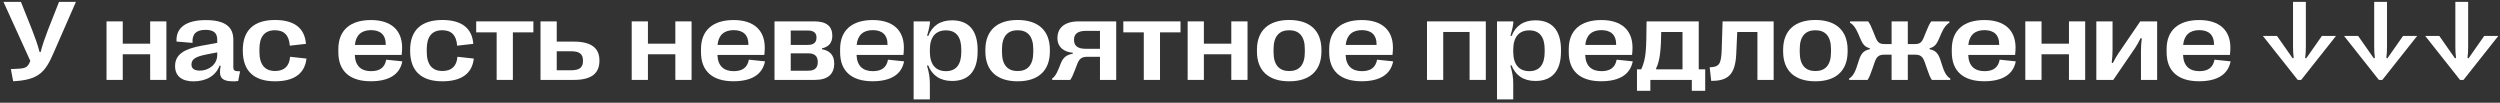
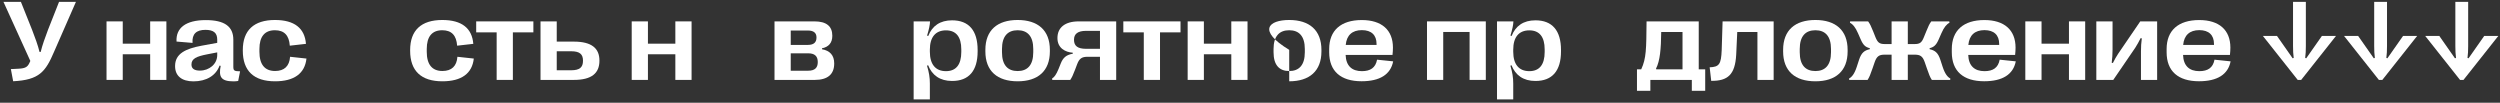
<svg xmlns="http://www.w3.org/2000/svg" width="657" height="27" viewBox="0 0 657 27" fill="none">
  <rect x="0" y="0" width="657" height="27" fill="#333333" stroke="none" />
  <path d="M3.459 21.352L2.858 18.158L4.909 18.056C6.696 17.968 7.224 17.558 7.692 16.62L7.971 16.02L0.91 0.492H5.495L8.439 7.86C9.157 9.677 10.007 12.035 10.388 13.646H10.695C11.062 12.035 11.94 9.604 12.629 7.802L15.515 0.492H19.953L14.211 13.602C11.97 18.861 10.315 21.015 3.459 21.352Z" fill="white" />
  <path d="M32.258 21H27.995V5.619H32.258V11.479H39.465V5.619H43.727V21H39.465V14.262H32.258V21Z" fill="white" />
  <path d="M50.832 21.381C47.741 21.381 46.013 19.931 46.013 17.396V17.338C46.013 14.115 48.767 12.797 52.927 12.021L57.087 11.259V10.395C57.087 8.622 56.091 7.846 53.981 7.846C51.623 7.846 50.422 8.915 50.598 11.273L46.394 10.922C46.174 7.348 48.825 5.282 54.069 5.282C59.006 5.282 61.32 6.952 61.32 10.438V17.484C61.32 18.568 61.525 18.715 63.093 18.744L62.595 21.278C62.243 21.337 61.804 21.381 61.379 21.381C58.024 21.381 57.438 20.15 57.995 17.309L57.702 17.235C56.765 19.843 54.26 21.381 50.832 21.381ZM52.531 18.554C54.963 18.554 57.087 16.855 57.087 14.481V13.764L54.377 14.291C51.682 14.818 50.319 15.404 50.319 16.928V16.986C50.319 18.041 51.096 18.554 52.531 18.554Z" fill="white" />
  <path d="M72.277 21.366C66.696 21.366 63.81 18.612 63.81 13.339V13.148C63.81 7.963 66.726 5.253 72.263 5.253C77.36 5.253 80.085 7.406 80.407 11.523L76.159 12.006C75.969 9.281 74.694 7.948 72.248 7.948C69.567 7.948 68.176 9.604 68.176 12.885V13.602C68.176 16.957 69.582 18.656 72.292 18.656C74.709 18.656 76.057 17.382 76.232 14.921L80.539 15.39C80.114 19.315 77.302 21.366 72.277 21.366Z" fill="white" />
-   <path d="M101.501 15.683L105.734 16.122C105.061 19.594 102.219 21.352 97.429 21.352C91.98 21.352 88.918 18.73 88.918 13.734V12.885C88.918 8.007 91.98 5.268 97.487 5.268C102.731 5.268 105.676 7.89 105.676 12.519C105.676 13.148 105.632 13.72 105.559 14.438H93.239C93.342 17.338 94.924 18.7 97.517 18.7C99.728 18.7 101.105 17.821 101.501 15.683ZM97.502 7.919C94.982 7.919 93.503 9.252 93.269 11.801H101.369V11.566C101.369 9.208 100.007 7.919 97.502 7.919Z" fill="white" />
  <path d="M116.252 21.366C110.671 21.366 107.785 18.612 107.785 13.339V13.148C107.785 7.963 110.7 5.253 116.237 5.253C121.335 5.253 124.06 7.406 124.382 11.523L120.134 12.006C119.943 9.281 118.669 7.948 116.223 7.948C113.542 7.948 112.15 9.604 112.15 12.885V13.602C112.15 16.957 113.557 18.656 116.267 18.656C118.684 18.656 120.031 17.382 120.207 14.921L124.514 15.39C124.089 19.315 121.276 21.366 116.252 21.366Z" fill="white" />
  <path d="M134.782 21H130.52V8.505H125.144V5.619H140.173V8.505H134.782V21Z" fill="white" />
  <path d="M150.822 21H142.048V5.619H146.311V10.937H150.822C155.48 10.937 157.531 12.694 157.531 15.902V15.961C157.531 19.242 155.48 21 150.822 21ZM146.311 13.471V18.466H150.104C152.346 18.466 153.21 17.689 153.21 15.976V15.932C153.21 14.247 152.346 13.471 150.104 13.471H146.311Z" fill="white" />
  <path d="M170.275 21H166.013V5.619H170.275V11.479H177.482V5.619H181.745V21H177.482V14.262H170.275V21Z" fill="white" />
-   <path d="M196.804 15.683L201.037 16.122C200.363 19.594 197.521 21.352 192.731 21.352C187.282 21.352 184.221 18.73 184.221 13.734V12.885C184.221 8.007 187.282 5.268 192.79 5.268C198.034 5.268 200.979 7.89 200.979 12.519C200.979 13.148 200.935 13.72 200.861 14.438H188.542C188.645 17.338 190.227 18.7 192.819 18.7C195.031 18.7 196.408 17.821 196.804 15.683ZM192.805 7.919C190.285 7.919 188.806 9.252 188.571 11.801H196.672V11.566C196.672 9.208 195.31 7.919 192.805 7.919Z" fill="white" />
  <path d="M214.133 21H203.542V5.619H214.06C217.18 5.619 218.732 6.908 218.732 9.384V9.428C218.732 11.259 217.751 12.357 216.022 12.694V12.943C218.088 13.295 219.23 14.54 219.23 16.635V16.693C219.23 19.52 217.517 21 214.133 21ZM207.805 8.021V11.801H212.316C213.869 11.801 214.572 11.127 214.572 9.867V9.823C214.572 8.681 213.869 8.021 212.316 8.021H207.805ZM207.805 14.013V18.583H212.39C214.162 18.583 214.909 17.777 214.909 16.342V16.283C214.909 14.789 214.118 14.013 212.419 14.013H207.805Z" fill="white" />
-   <path d="M233.366 15.683L237.6 16.122C236.926 19.594 234.084 21.352 229.294 21.352C223.845 21.352 220.783 18.73 220.783 13.734V12.885C220.783 8.007 223.845 5.268 229.353 5.268C234.597 5.268 237.541 7.89 237.541 12.519C237.541 13.148 237.497 13.72 237.424 14.438H225.104C225.207 17.338 226.789 18.7 229.382 18.7C231.594 18.7 232.971 17.821 233.366 15.683ZM229.367 7.919C226.848 7.919 225.368 9.252 225.134 11.801H233.234V11.566C233.234 9.208 231.872 7.919 229.367 7.919Z" fill="white" />
  <path d="M250.212 5.341C254.606 5.341 256.921 8.021 256.921 13.134V13.5C256.921 18.627 254.606 21.278 250.212 21.278C247.033 21.278 244.953 19.784 243.913 17.148L243.62 17.265C244.147 19.037 244.367 20.341 244.367 21.952V26.127H240.104V5.619H244.411C244.396 6.469 244.133 7.743 243.635 9.354L243.942 9.457C244.982 6.806 247.048 5.341 250.212 5.341ZM248.601 7.978C245.861 7.978 244.367 9.75 244.367 13.06V13.588C244.367 16.913 245.861 18.7 248.601 18.7C251.237 18.7 252.629 17.001 252.629 13.661V12.987C252.629 9.662 251.237 7.978 248.601 7.978Z" fill="white" />
  <path d="M267.438 21.366C262.092 21.366 258.957 18.671 258.957 13.515V13.104C258.957 7.948 262.092 5.253 267.438 5.253C272.756 5.253 275.905 7.948 275.905 13.104V13.515C275.905 18.671 272.756 21.366 267.438 21.366ZM267.438 18.671C270.017 18.671 271.54 17.118 271.54 13.734V12.885C271.54 9.501 270.017 7.948 267.438 7.948C264.846 7.948 263.322 9.501 263.322 12.885V13.734C263.322 17.118 264.846 18.671 267.438 18.671Z" fill="white" />
  <path d="M281.267 21H276.535L276.491 20.634C277.092 20.253 277.575 19.608 278.19 18.114L278.791 16.62C279.392 15.126 280.256 14.408 281.926 14.115V13.852C279.992 13.72 277.897 12.65 277.897 10.028V9.984C277.897 7.289 279.816 5.619 283.493 5.619H293.337V21H289.074V14.921H285.808C284.299 14.921 283.64 15.39 283.083 16.855L282.526 18.319C281.97 19.784 281.706 20.326 281.267 21ZM285.397 12.826H289.074V8.109H285.397C283.244 8.109 282.248 8.915 282.248 10.424V10.468C282.248 12.079 283.229 12.826 285.397 12.826Z" fill="white" />
  <path d="M304.851 21H300.588V8.505H295.212V5.619H310.241V8.505H304.851V21Z" fill="white" />
  <path d="M316.379 21H312.116V5.619H316.379V11.479H323.586V5.619H327.849V21H323.586V14.262H316.379V21Z" fill="white" />
-   <path d="M338.806 21.366C333.459 21.366 330.324 18.671 330.324 13.515V13.104C330.324 7.948 333.459 5.253 338.806 5.253C344.123 5.253 347.272 7.948 347.272 13.104V13.515C347.272 18.671 344.123 21.366 338.806 21.366ZM338.806 18.671C341.384 18.671 342.907 17.118 342.907 13.734V12.885C342.907 9.501 341.384 7.948 338.806 7.948C336.213 7.948 334.689 9.501 334.689 12.885V13.734C334.689 17.118 336.213 18.671 338.806 18.671Z" fill="white" />
+   <path d="M338.806 21.366V13.104C330.324 7.948 333.459 5.253 338.806 5.253C344.123 5.253 347.272 7.948 347.272 13.104V13.515C347.272 18.671 344.123 21.366 338.806 21.366ZM338.806 18.671C341.384 18.671 342.907 17.118 342.907 13.734V12.885C342.907 9.501 341.384 7.948 338.806 7.948C336.213 7.948 334.689 9.501 334.689 12.885V13.734C334.689 17.118 336.213 18.671 338.806 18.671Z" fill="white" />
  <path d="M361.892 15.683L366.125 16.122C365.451 19.594 362.609 21.352 357.819 21.352C352.37 21.352 349.309 18.73 349.309 13.734V12.885C349.309 8.007 352.37 5.268 357.878 5.268C363.122 5.268 366.066 7.89 366.066 12.519C366.066 13.148 366.022 13.72 365.949 14.438H353.63C353.732 17.338 355.314 18.7 357.907 18.7C360.119 18.7 361.496 17.821 361.892 15.683ZM357.893 7.919C355.373 7.919 353.894 9.252 353.659 11.801H361.76V11.566C361.76 9.208 360.397 7.919 357.893 7.919Z" fill="white" />
  <path d="M379.279 21H375.017V5.619H390.471V21H386.208V8.402H379.279V21Z" fill="white" />
  <path d="M403.522 5.341C407.917 5.341 410.231 8.021 410.231 13.134V13.5C410.231 18.627 407.917 21.278 403.522 21.278C400.344 21.278 398.264 19.784 397.224 17.148L396.931 17.265C397.458 19.037 397.678 20.341 397.678 21.952V26.127H393.415V5.619H397.722C397.707 6.469 397.443 7.743 396.945 9.354L397.253 9.457C398.293 6.806 400.358 5.341 403.522 5.341ZM401.911 7.978C399.172 7.978 397.678 9.75 397.678 13.06V13.588C397.678 16.913 399.172 18.7 401.911 18.7C404.548 18.7 405.939 17.001 405.939 13.661V12.987C405.939 9.662 404.548 7.978 401.911 7.978Z" fill="white" />
-   <path d="M424.851 15.683L429.084 16.122C428.41 19.594 425.568 21.352 420.778 21.352C415.329 21.352 412.268 18.73 412.268 13.734V12.885C412.268 8.007 415.329 5.268 420.837 5.268C426.081 5.268 429.025 7.89 429.025 12.519C429.025 13.148 428.981 13.72 428.908 14.438H416.589C416.691 17.338 418.273 18.7 420.866 18.7C423.078 18.7 424.455 17.821 424.851 15.683ZM420.852 7.919C418.332 7.919 416.853 9.252 416.618 11.801H424.719V11.566C424.719 9.208 423.356 7.919 420.852 7.919Z" fill="white" />
  <path d="M433.713 23.856H430.197V18.217H431.311C432.658 15.302 432.644 12.943 432.717 5.619H446.428V18.217H448.127V23.856H444.611V21H433.713V23.856ZM435.207 18.026L435.266 18.217H442.165V8.402H436.569C436.511 12.914 436.262 15.932 435.207 18.026Z" fill="white" />
  <path d="M449.709 21.249L449.299 17.689C451.804 17.587 452.316 16.898 452.463 13.163L452.697 5.619H466.115V21H461.853V8.402H456.55L456.271 14.423C455.979 19.608 454.074 21.293 449.709 21.249Z" fill="white" />
  <path d="M477.087 21.366C471.74 21.366 468.605 18.671 468.605 13.515V13.104C468.605 7.948 471.74 5.253 477.087 5.253C482.404 5.253 485.554 7.948 485.554 13.104V13.515C485.554 18.671 482.404 21.366 477.087 21.366ZM477.087 18.671C479.665 18.671 481.188 17.118 481.188 13.734V12.885C481.188 9.501 479.665 7.948 477.087 7.948C474.494 7.948 472.971 9.501 472.971 12.885V13.734C472.971 17.118 474.494 18.671 477.087 18.671Z" fill="white" />
  <path d="M490.798 21H485.979L485.935 20.634C486.652 20.253 487.341 19.447 487.956 17.572L488.571 15.683C489.187 13.808 490.007 13.236 491.384 12.929V12.665C490.241 12.387 489.641 11.859 488.967 10.292L488.278 8.725C487.604 7.157 486.887 6.337 486.169 5.985L486.213 5.619H490.944C491.413 6.249 491.721 6.879 492.292 8.314L492.863 9.75C493.449 11.185 493.918 11.581 495.354 11.581H497.111V5.619H501.374V11.581H503.132C504.567 11.581 505.036 11.185 505.607 9.75L506.193 8.314C506.765 6.879 507.072 6.249 507.541 5.619H512.272L512.316 5.985C511.599 6.337 510.881 7.157 510.207 8.725L509.519 10.292C508.845 11.859 508.229 12.387 507.102 12.665V12.929C508.479 13.236 509.299 13.808 509.914 15.683L510.529 17.572C511.145 19.447 511.833 20.253 512.551 20.634L512.507 21H507.688C507.219 20.311 506.94 19.579 506.384 17.968L505.827 16.356C505.271 14.745 504.611 14.364 503.161 14.364H501.374V21H497.111V14.364H495.295C493.874 14.364 493.215 14.745 492.658 16.356L492.102 17.968C491.545 19.579 491.267 20.311 490.798 21Z" fill="white" />
  <path d="M525.515 15.683L529.748 16.122C529.074 19.594 526.232 21.352 521.442 21.352C515.993 21.352 512.932 18.73 512.932 13.734V12.885C512.932 8.007 515.993 5.268 521.501 5.268C526.745 5.268 529.689 7.89 529.689 12.519C529.689 13.148 529.646 13.72 529.572 14.438H517.253C517.355 17.338 518.938 18.7 521.53 18.7C523.742 18.7 525.119 17.821 525.515 15.683ZM521.516 7.919C518.996 7.919 517.517 9.252 517.282 11.801H525.383V11.566C525.383 9.208 524.021 7.919 521.516 7.919Z" fill="white" />
  <path d="M536.516 21H532.253V5.619H536.516V11.479H543.723V5.619H547.985V21H543.723V14.262H536.516V21Z" fill="white" />
  <path d="M555.368 21H550.915V5.619H555.178V13.075C555.178 14.32 555.104 15.331 554.958 16.488L555.266 16.561C555.749 15.609 556.101 14.95 556.628 14.159L562.458 5.619H566.896V21H562.648V13.456C562.648 12.299 562.707 11.259 562.868 10.087L562.561 10.014C562.077 11.01 561.652 11.742 561.125 12.577L555.368 21Z" fill="white" />
  <path d="M581.97 15.683L586.203 16.122C585.529 19.594 582.688 21.352 577.897 21.352C572.448 21.352 569.387 18.73 569.387 13.734V12.885C569.387 8.007 572.448 5.268 577.956 5.268C583.2 5.268 586.145 7.89 586.145 12.519C586.145 13.148 586.101 13.72 586.027 14.438H573.708C573.811 17.338 575.393 18.7 577.985 18.7C580.197 18.7 581.574 17.821 581.97 15.683ZM577.971 7.919C575.451 7.919 573.972 9.252 573.737 11.801H581.838V11.566C581.838 9.208 580.476 7.919 577.971 7.919Z" fill="white" />
  <path d="M602.609 0.492H605.979V12.094C605.979 13.236 605.935 14.276 605.803 15.229L606.081 15.316L610.197 9.442H613.903L604.748 21H603.84L594.685 9.442H598.391L602.507 15.316L602.785 15.229C602.653 14.276 602.609 13.236 602.609 12.094V0.492Z" fill="white" />
  <path d="M623.938 0.492H627.307V12.094C627.307 13.236 627.263 14.276 627.131 15.229L627.409 15.316L631.525 9.442H635.231L626.076 21H625.168L616.013 9.442H619.719L623.835 15.316L624.113 15.229C623.981 14.276 623.938 13.236 623.938 12.094V0.492Z" fill="white" />
  <path d="M645.266 0.492H648.635V12.094C648.635 13.236 648.591 14.276 648.459 15.229L648.737 15.316L652.854 9.442H656.56L647.404 21H646.496L637.341 9.442H641.047L645.163 15.316L645.441 15.229C645.31 14.276 645.266 13.236 645.266 12.094V0.492Z" fill="white" />
</svg>